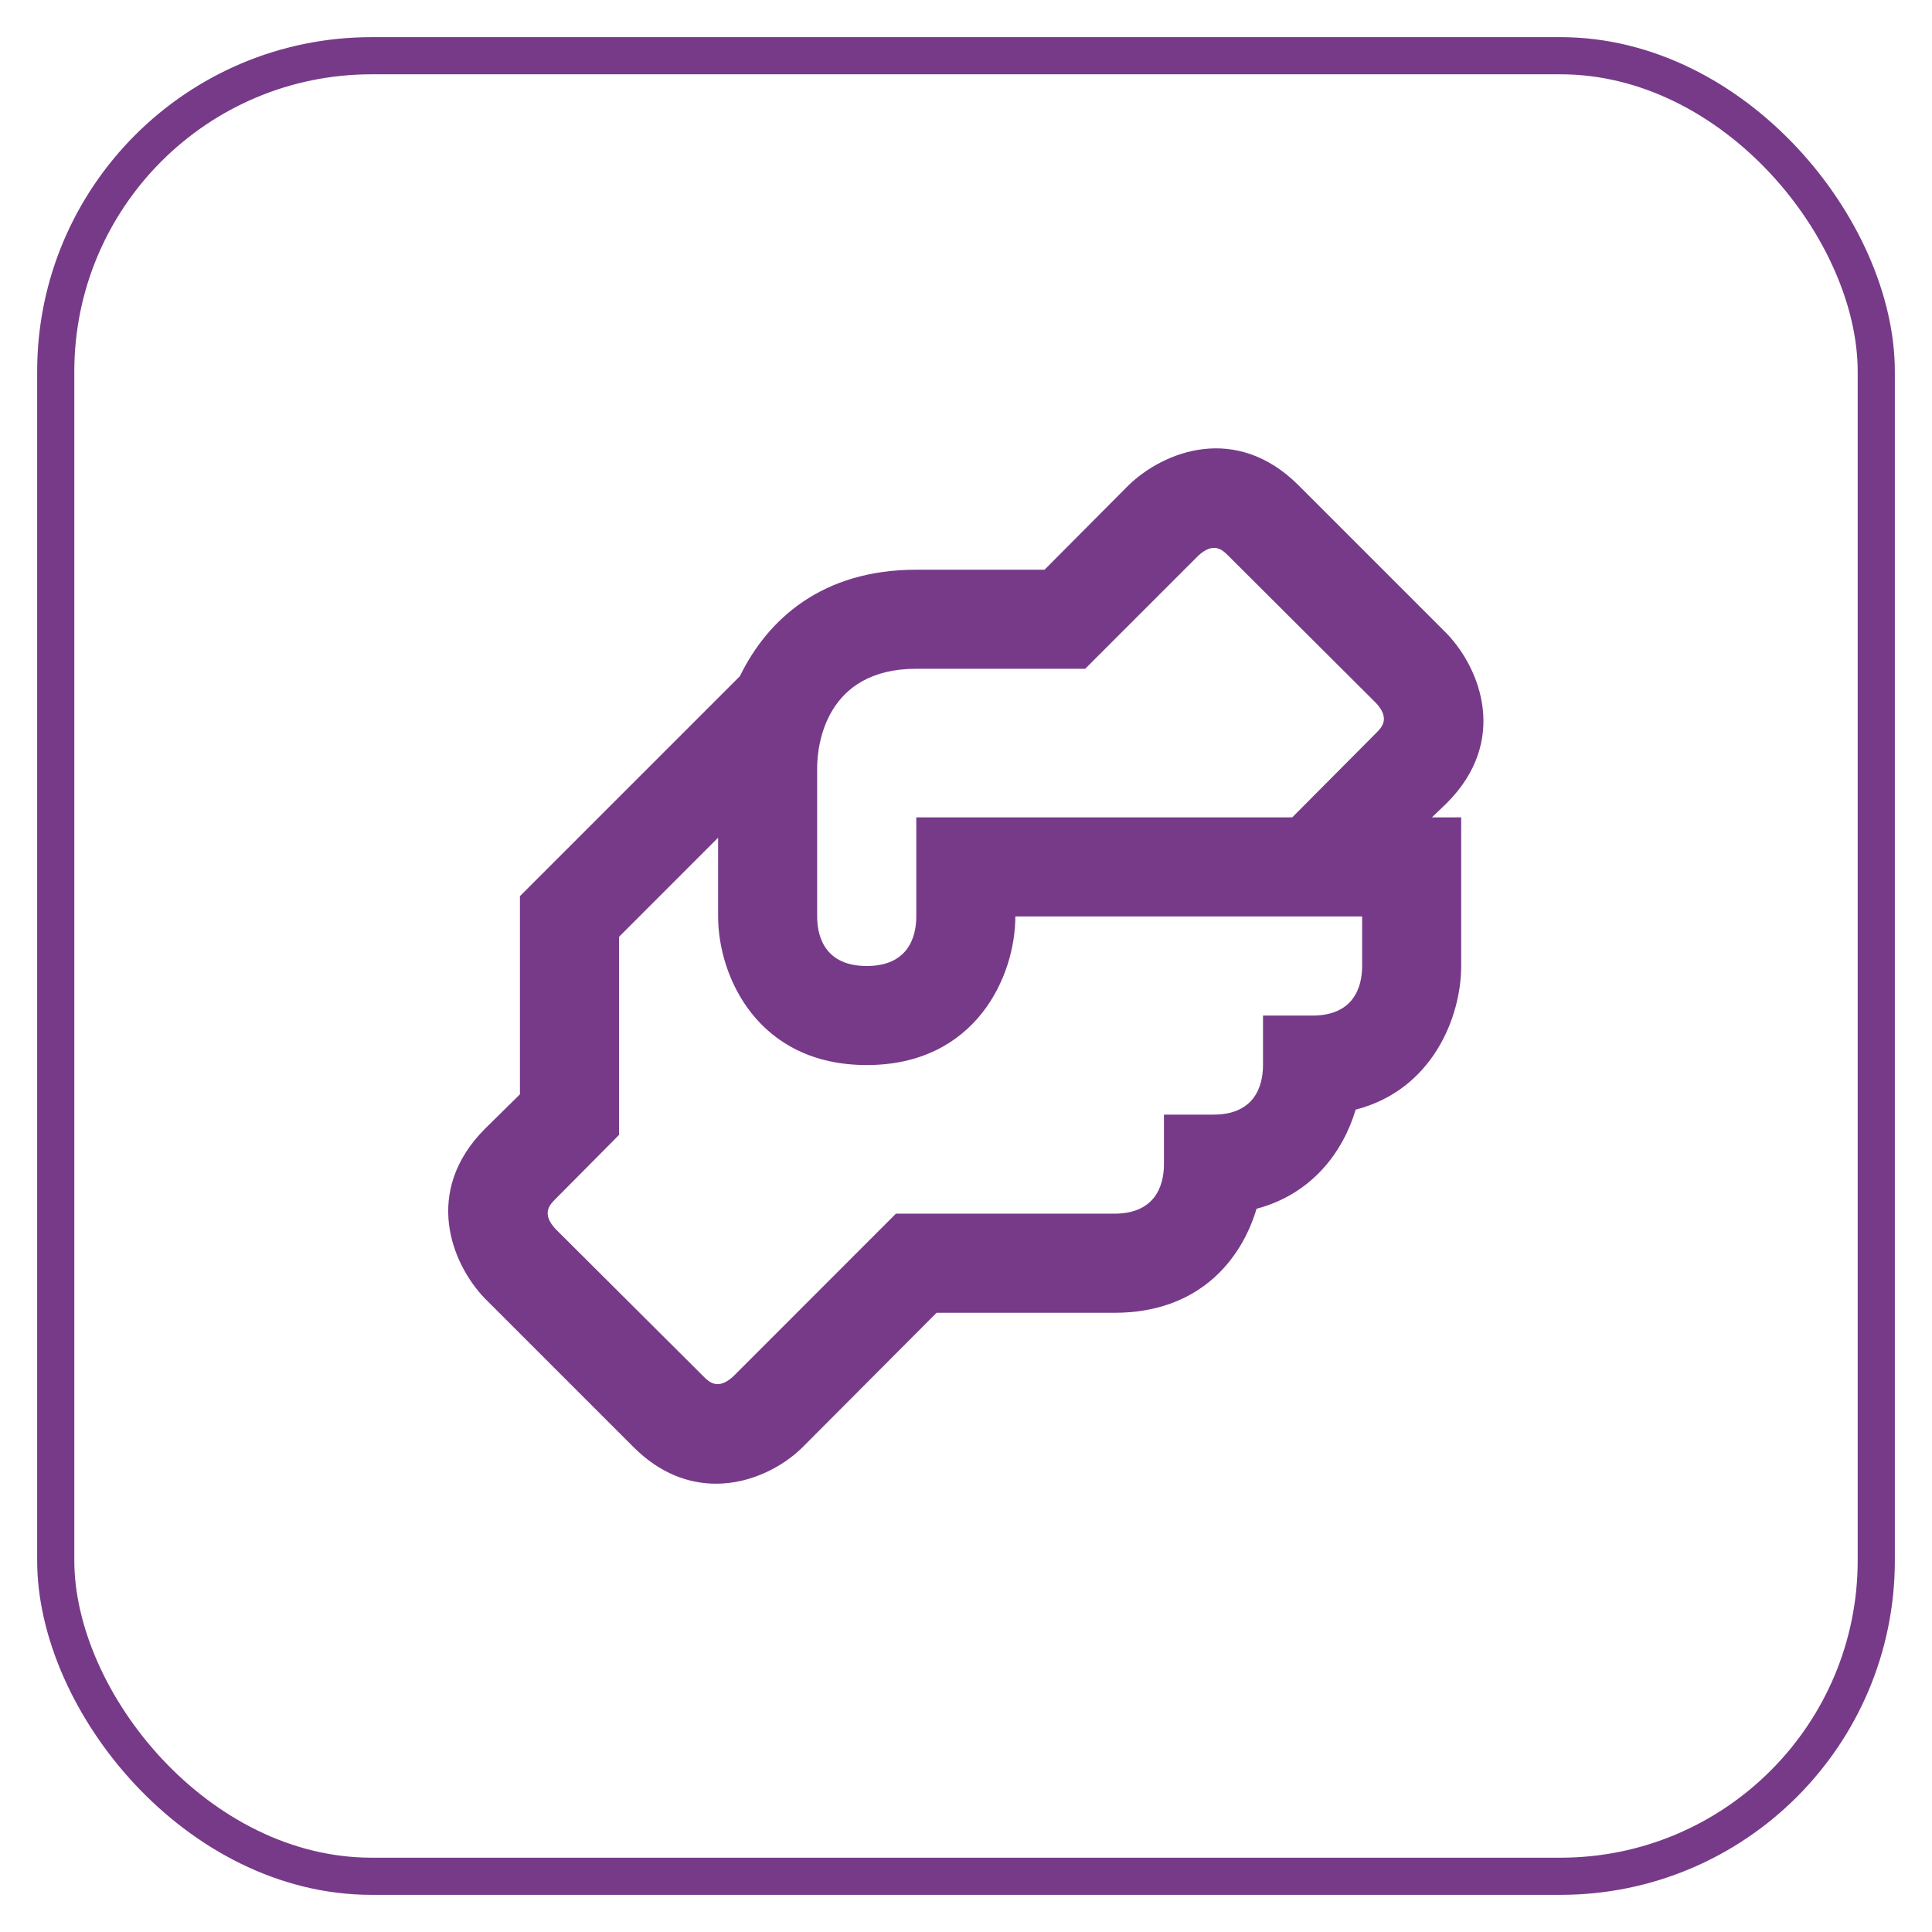
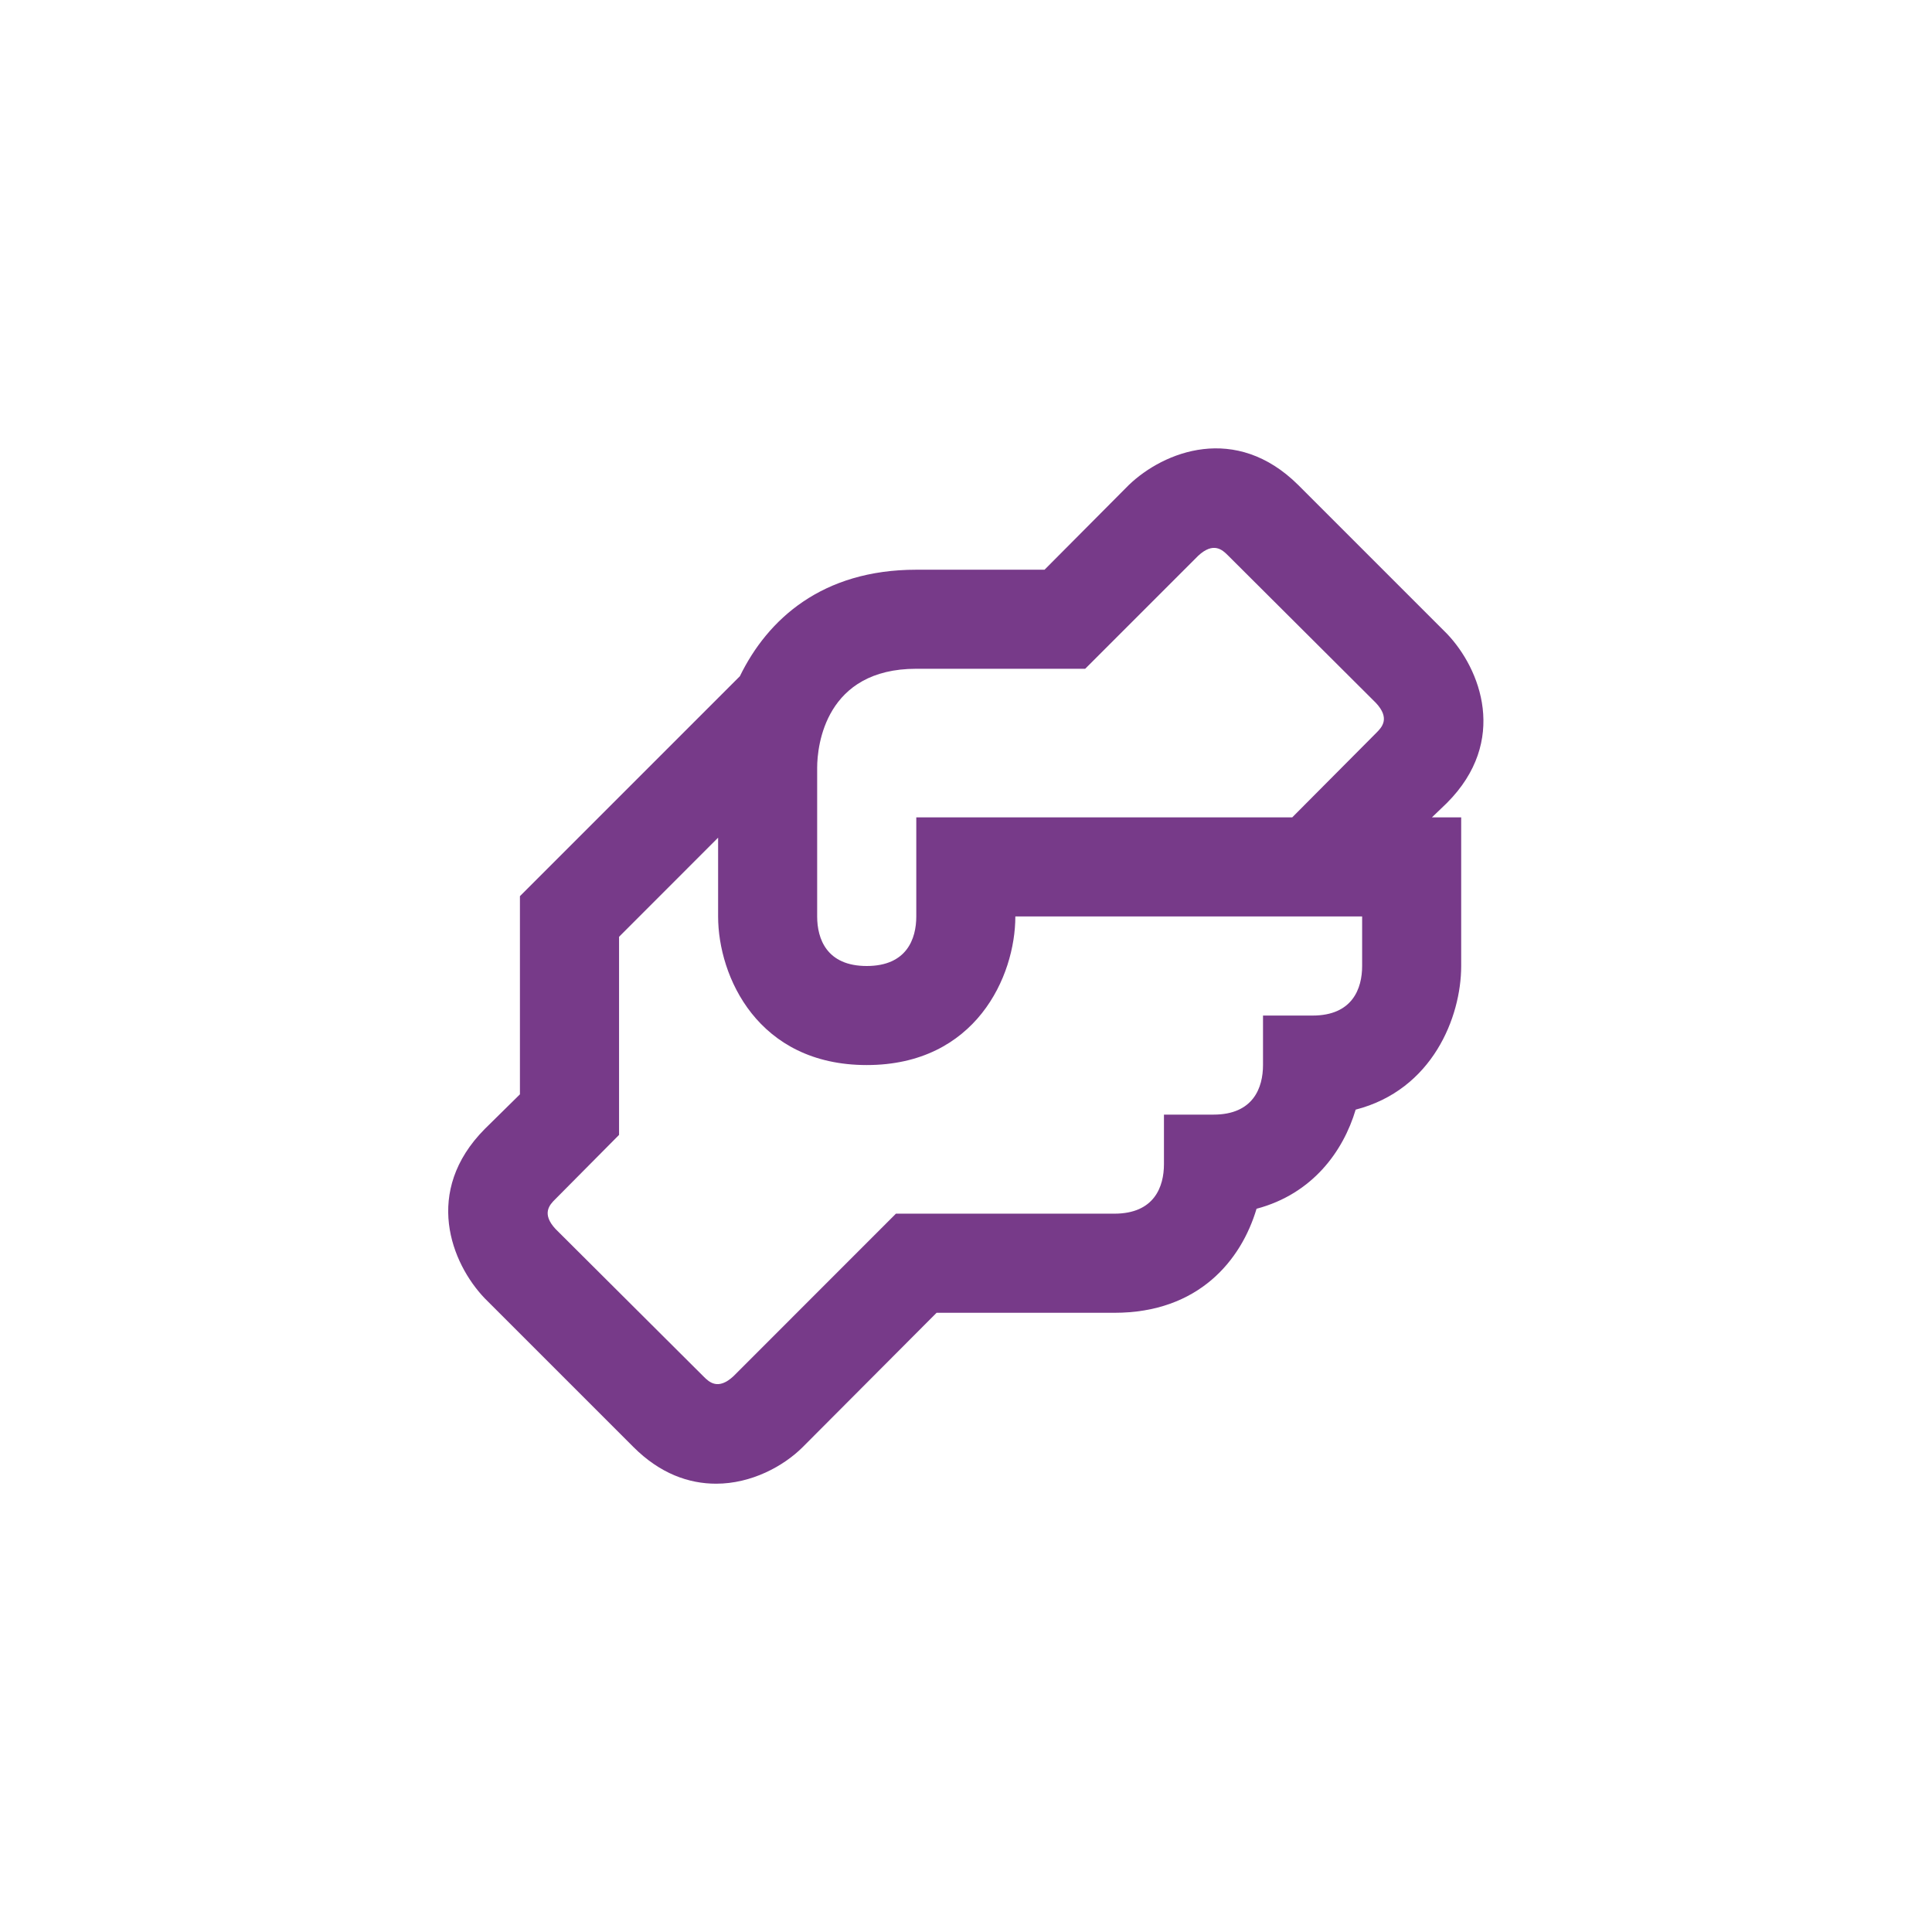
<svg xmlns="http://www.w3.org/2000/svg" width="26" height="26" viewBox="0 0 26 26" fill="none">
-   <rect x="0.75" y="0.75" width="24.5" height="24.5" rx="4.25" stroke="#773A89" stroke-width="0.5" />
-   <path d="M19.471 10.807C20.304 9.973 19.924 9 19.471 8.527L17.471 6.527C16.631 5.693 15.664 6.073 15.191 6.527L14.057 7.667H12.331C11.064 7.667 10.331 8.333 9.957 9.1L6.997 12.06V14.727L6.524 15.193C5.691 16.033 6.071 17 6.524 17.473L8.524 19.473C8.884 19.833 9.271 19.967 9.637 19.967C10.111 19.967 10.544 19.733 10.804 19.473L12.604 17.667H14.997C16.131 17.667 16.704 16.96 16.91 16.267C17.664 16.067 18.077 15.493 18.244 14.933C19.277 14.667 19.664 13.687 19.664 13V11H19.27L19.471 10.807ZM18.331 13C18.331 13.3 18.204 13.667 17.664 13.667H16.997V14.333C16.997 14.633 16.87 15 16.331 15H15.664V15.667C15.664 15.967 15.537 16.333 14.997 16.333H12.057L9.871 18.52C9.664 18.713 9.544 18.6 9.471 18.527L7.477 16.54C7.284 16.333 7.397 16.213 7.471 16.14L8.331 15.273V12.607L9.664 11.273V12.333C9.664 13.14 10.197 14.333 11.664 14.333C13.13 14.333 13.664 13.14 13.664 12.333H18.331V13ZM18.524 9.86L17.39 11H12.331V12.333C12.331 12.633 12.204 13 11.664 13C11.124 13 10.997 12.633 10.997 12.333V10.333C10.997 10.027 11.111 9 12.331 9H14.604L16.124 7.48C16.331 7.287 16.451 7.4 16.524 7.473L18.517 9.46C18.71 9.667 18.597 9.787 18.524 9.86Z" fill="#773A89" />
+   <path d="M19.471 10.807C20.304 9.973 19.924 9 19.471 8.527L17.471 6.527C16.631 5.693 15.664 6.073 15.191 6.527L14.057 7.667H12.331C11.064 7.667 10.331 8.333 9.957 9.1L6.997 12.06V14.727L6.524 15.193C5.691 16.033 6.071 17 6.524 17.473L8.524 19.473C8.884 19.833 9.271 19.967 9.637 19.967C10.111 19.967 10.544 19.733 10.804 19.473L12.604 17.667H14.997C16.131 17.667 16.704 16.96 16.91 16.267C17.664 16.067 18.077 15.493 18.244 14.933C19.277 14.667 19.664 13.687 19.664 13V11H19.27L19.471 10.807M18.331 13C18.331 13.3 18.204 13.667 17.664 13.667H16.997V14.333C16.997 14.633 16.87 15 16.331 15H15.664V15.667C15.664 15.967 15.537 16.333 14.997 16.333H12.057L9.871 18.52C9.664 18.713 9.544 18.6 9.471 18.527L7.477 16.54C7.284 16.333 7.397 16.213 7.471 16.14L8.331 15.273V12.607L9.664 11.273V12.333C9.664 13.14 10.197 14.333 11.664 14.333C13.13 14.333 13.664 13.14 13.664 12.333H18.331V13ZM18.524 9.86L17.39 11H12.331V12.333C12.331 12.633 12.204 13 11.664 13C11.124 13 10.997 12.633 10.997 12.333V10.333C10.997 10.027 11.111 9 12.331 9H14.604L16.124 7.48C16.331 7.287 16.451 7.4 16.524 7.473L18.517 9.46C18.71 9.667 18.597 9.787 18.524 9.86Z" fill="#773A89" />
</svg>